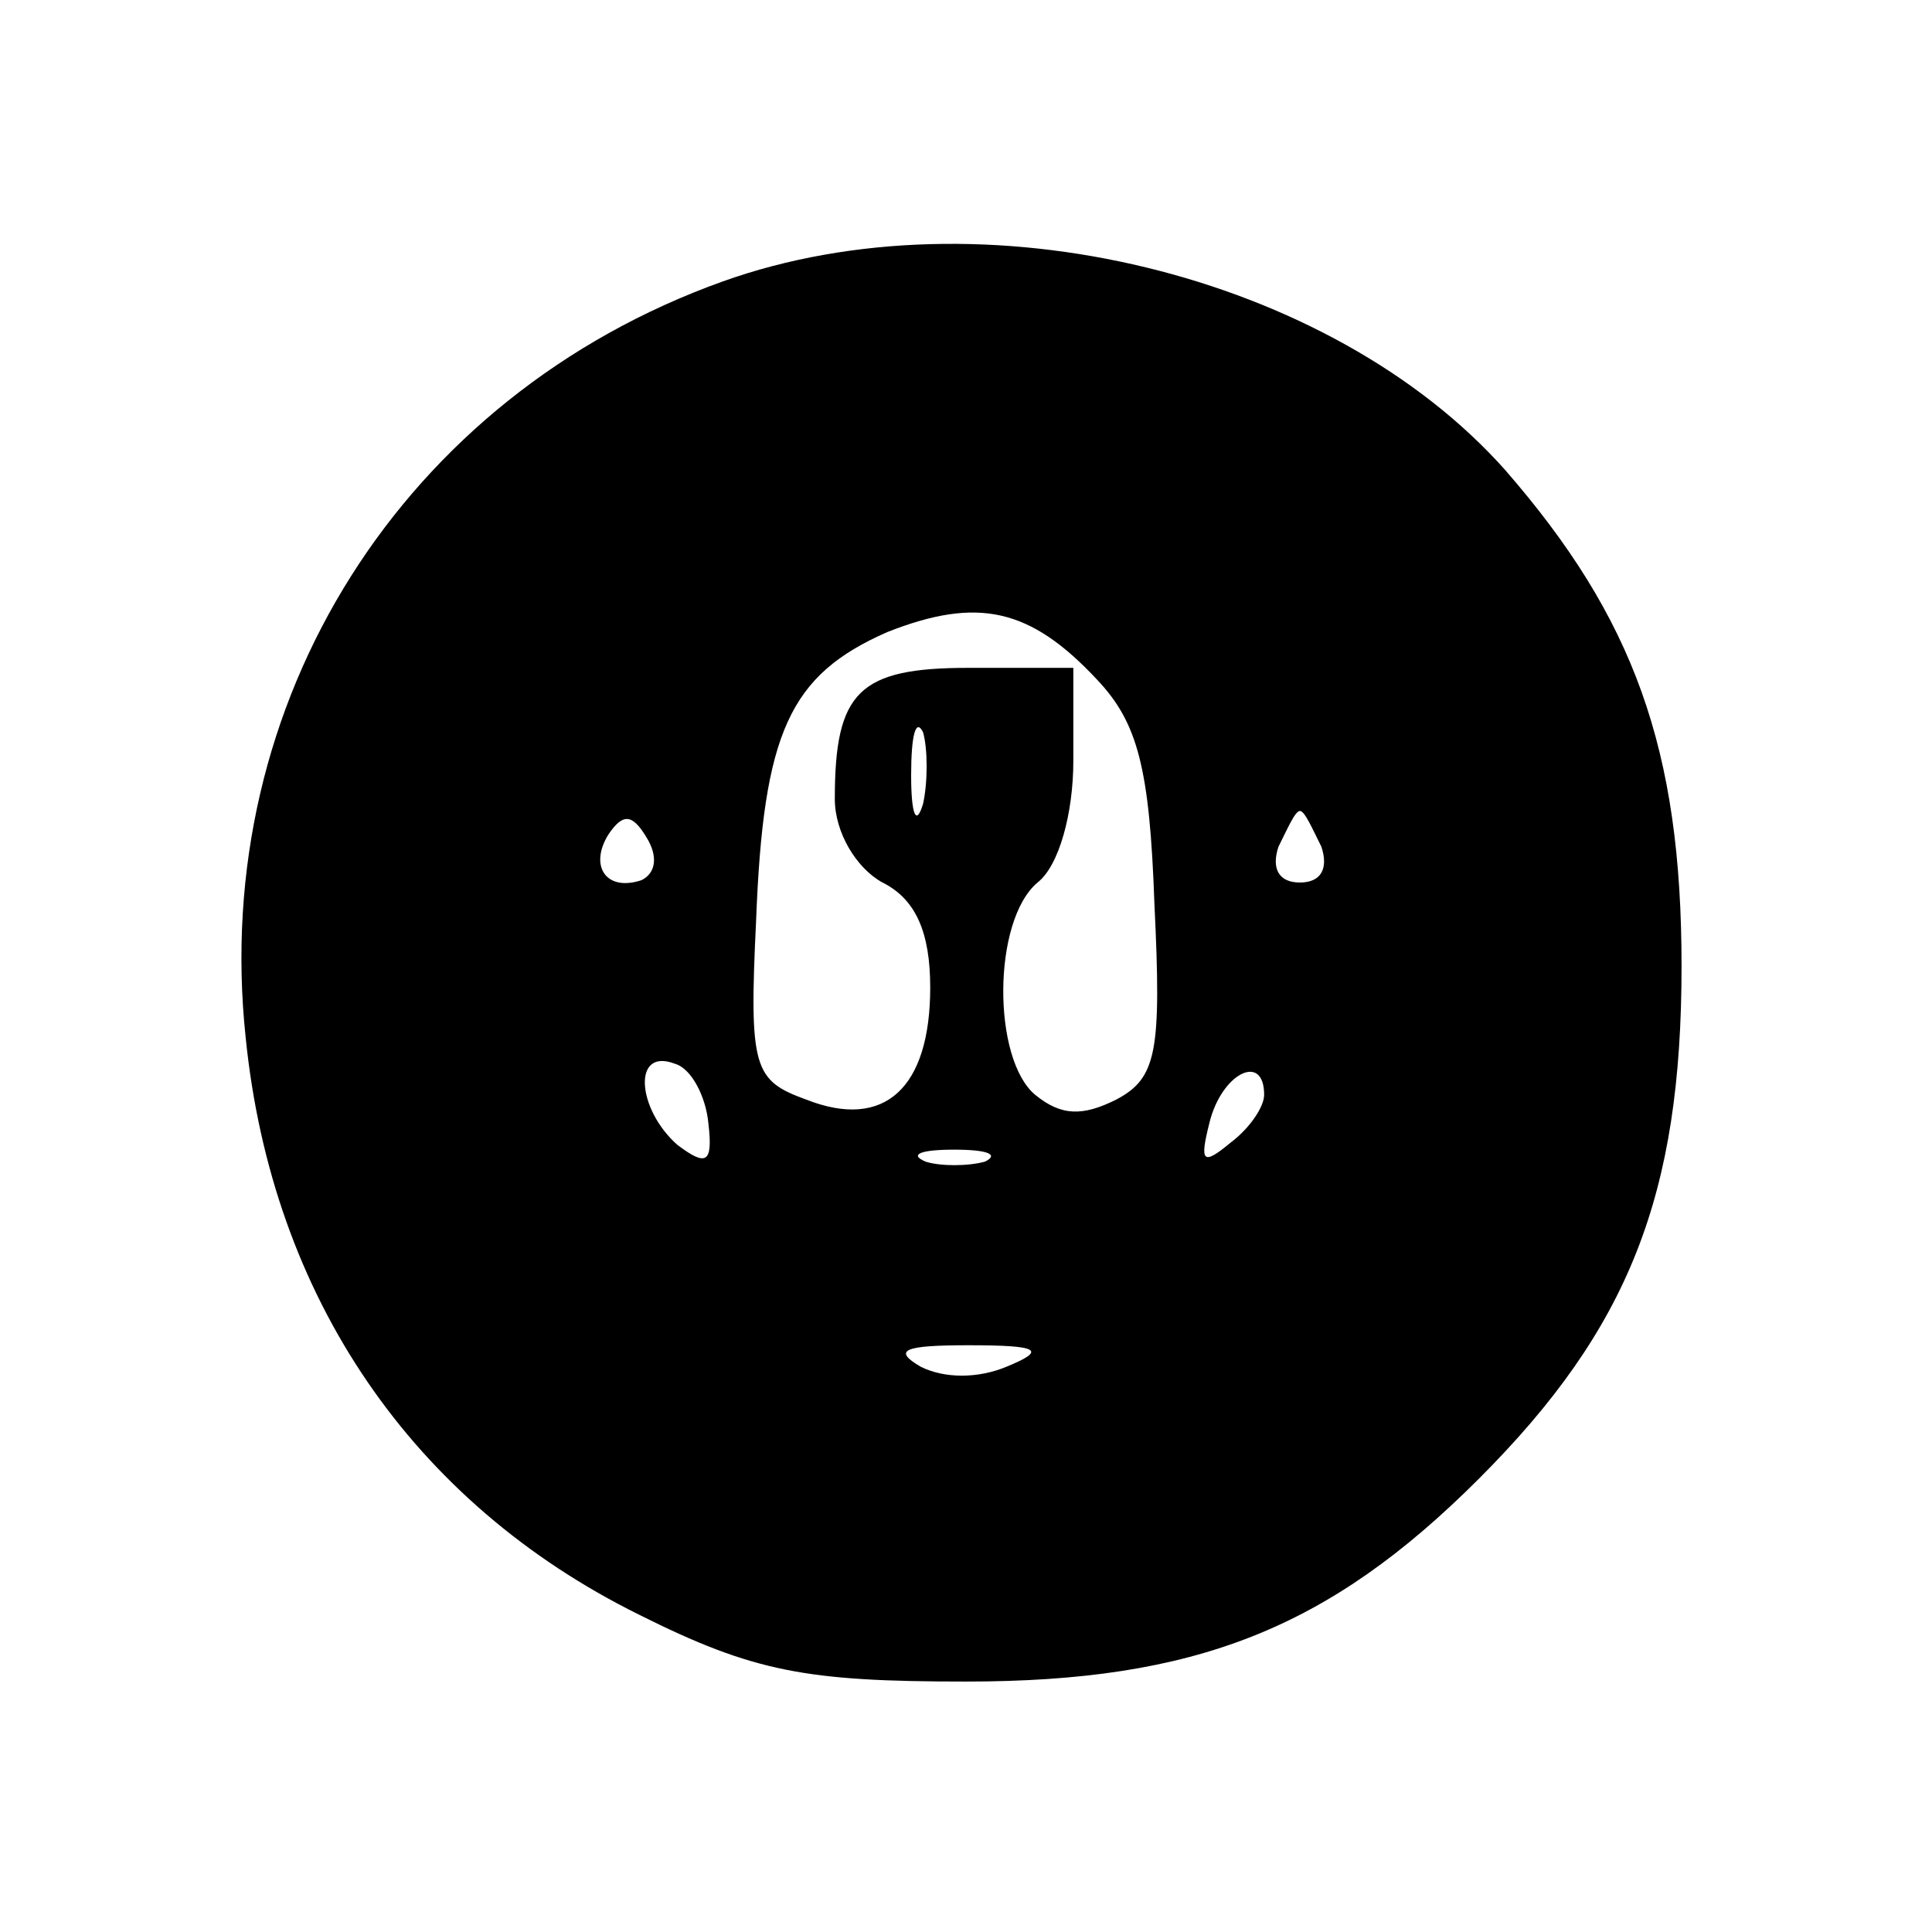
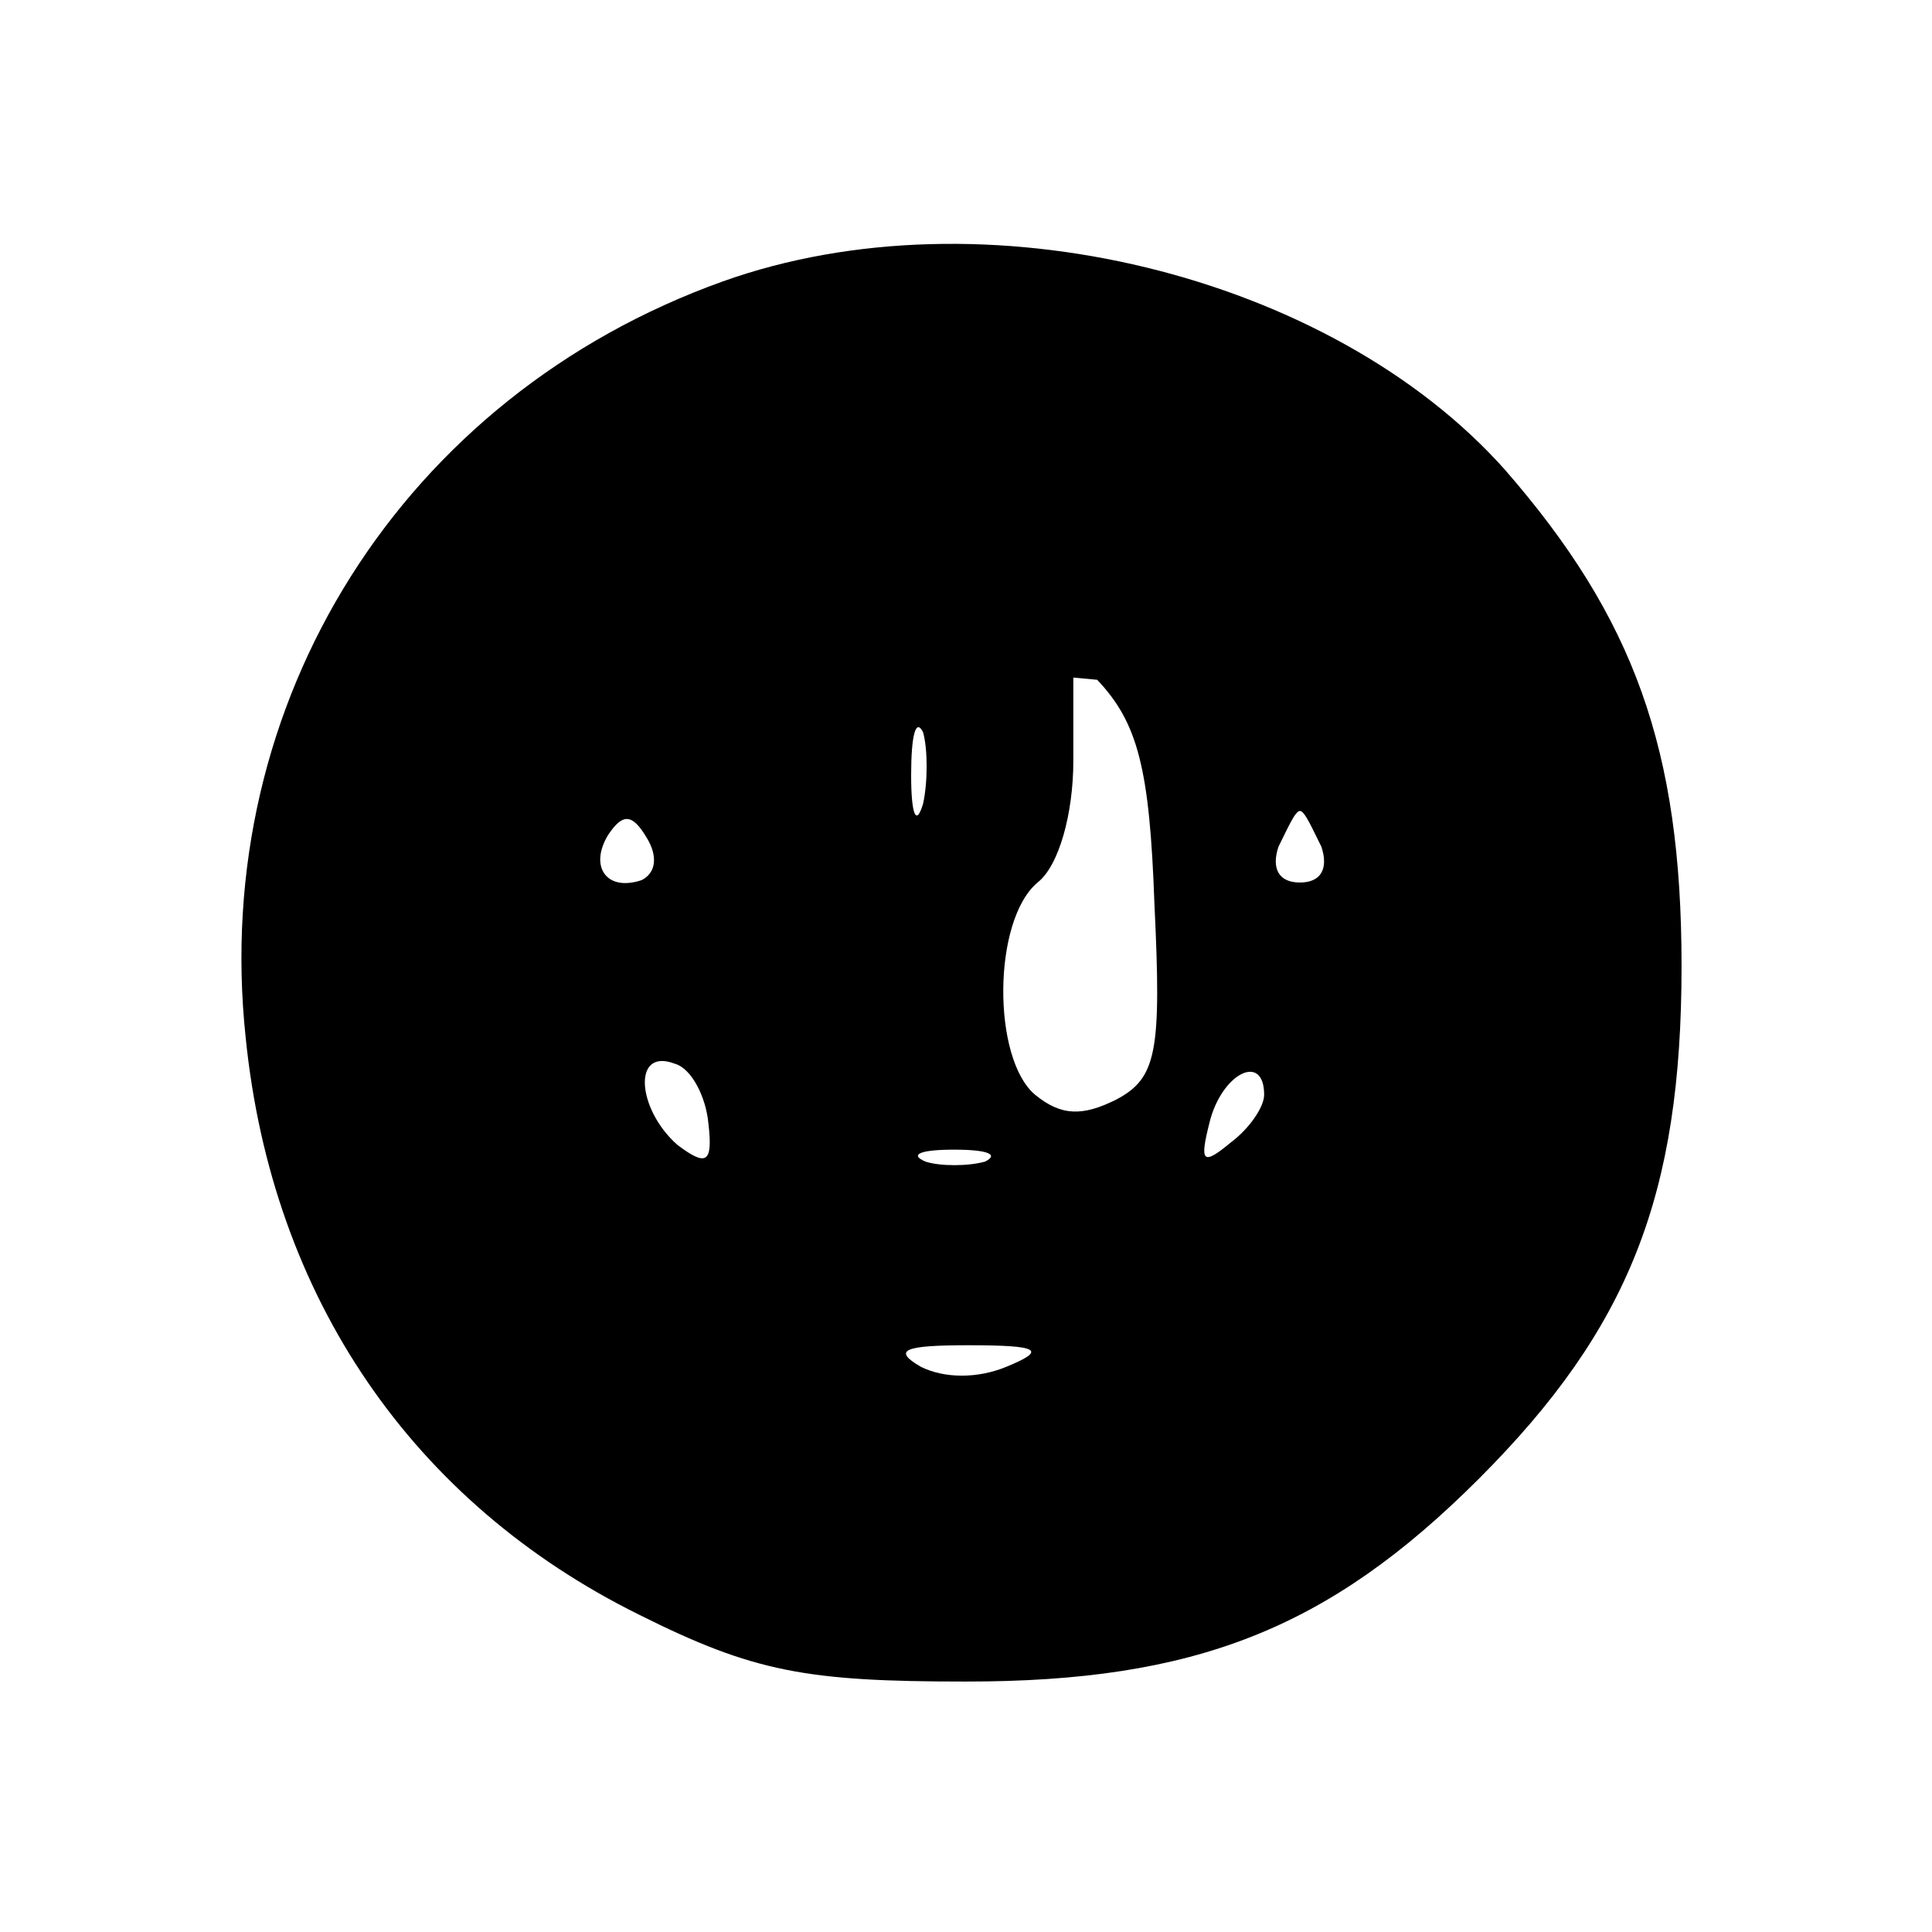
<svg xmlns="http://www.w3.org/2000/svg" version="1.0" width="80.96" height="80.96" viewBox="0 0 81 81" preserveAspectRatio="xMidYMid meet">
  <g transform="translate(0,81) scale(0.1,-0.1)" fill="#000000" stroke="none">
-     <path d="M303 692 c-134 -48 -215 -176 -200 -317 11 -109 70 -195 165 -242 48 -24 70 -28 137 -28 96 0 152 22 215 85 63 63 85 119 85 215 0 91 -20 146 -74 208 -73 82 -219 118 -328 79z m157 -167 c17 -18 22 -37 24 -94 3 -62 1 -73 -16 -82 -14 -7 -23 -7 -34 2 -18 15 -18 73 1 89 9 7 15 29 15 51 l0 39 -44 0 c-46 0 -56 -10 -56 -55 0 -14 9 -29 20 -35 14 -7 20 -21 20 -44 0 -42 -19 -60 -52 -47 -22 8 -24 13 -21 75 3 79 14 103 55 121 38 15 60 10 88 -20z m-73 -52 c-3 -10 -5 -4 -5 12 0 17 2 24 5 18 2 -7 2 -21 0 -30z m-118 -32 c-15 -5 -22 6 -14 19 6 9 10 9 16 -1 5 -8 4 -15 -2 -18z m285 14 c3 -9 0 -15 -9 -15 -9 0 -12 6 -9 15 4 8 7 15 9 15 2 0 5 -7 9 -15z m-257 -116 c2 -17 -1 -18 -13 -9 -17 15 -19 41 -1 34 7 -2 13 -14 14 -25z m233 12 c0 -5 -6 -14 -14 -20 -12 -10 -13 -8 -9 8 5 21 23 30 23 12z m-117 -28 c-7 -2 -19 -2 -25 0 -7 3 -2 5 12 5 14 0 19 -2 13 -5z m9 -86 c-12 -5 -26 -5 -36 0 -12 7 -7 9 20 9 30 0 33 -2 16 -9z" />
+     <path d="M303 692 c-134 -48 -215 -176 -200 -317 11 -109 70 -195 165 -242 48 -24 70 -28 137 -28 96 0 152 22 215 85 63 63 85 119 85 215 0 91 -20 146 -74 208 -73 82 -219 118 -328 79z m157 -167 c17 -18 22 -37 24 -94 3 -62 1 -73 -16 -82 -14 -7 -23 -7 -34 2 -18 15 -18 73 1 89 9 7 15 29 15 51 l0 39 -44 0 z m-73 -52 c-3 -10 -5 -4 -5 12 0 17 2 24 5 18 2 -7 2 -21 0 -30z m-118 -32 c-15 -5 -22 6 -14 19 6 9 10 9 16 -1 5 -8 4 -15 -2 -18z m285 14 c3 -9 0 -15 -9 -15 -9 0 -12 6 -9 15 4 8 7 15 9 15 2 0 5 -7 9 -15z m-257 -116 c2 -17 -1 -18 -13 -9 -17 15 -19 41 -1 34 7 -2 13 -14 14 -25z m233 12 c0 -5 -6 -14 -14 -20 -12 -10 -13 -8 -9 8 5 21 23 30 23 12z m-117 -28 c-7 -2 -19 -2 -25 0 -7 3 -2 5 12 5 14 0 19 -2 13 -5z m9 -86 c-12 -5 -26 -5 -36 0 -12 7 -7 9 20 9 30 0 33 -2 16 -9z" />
  </g>
</svg>